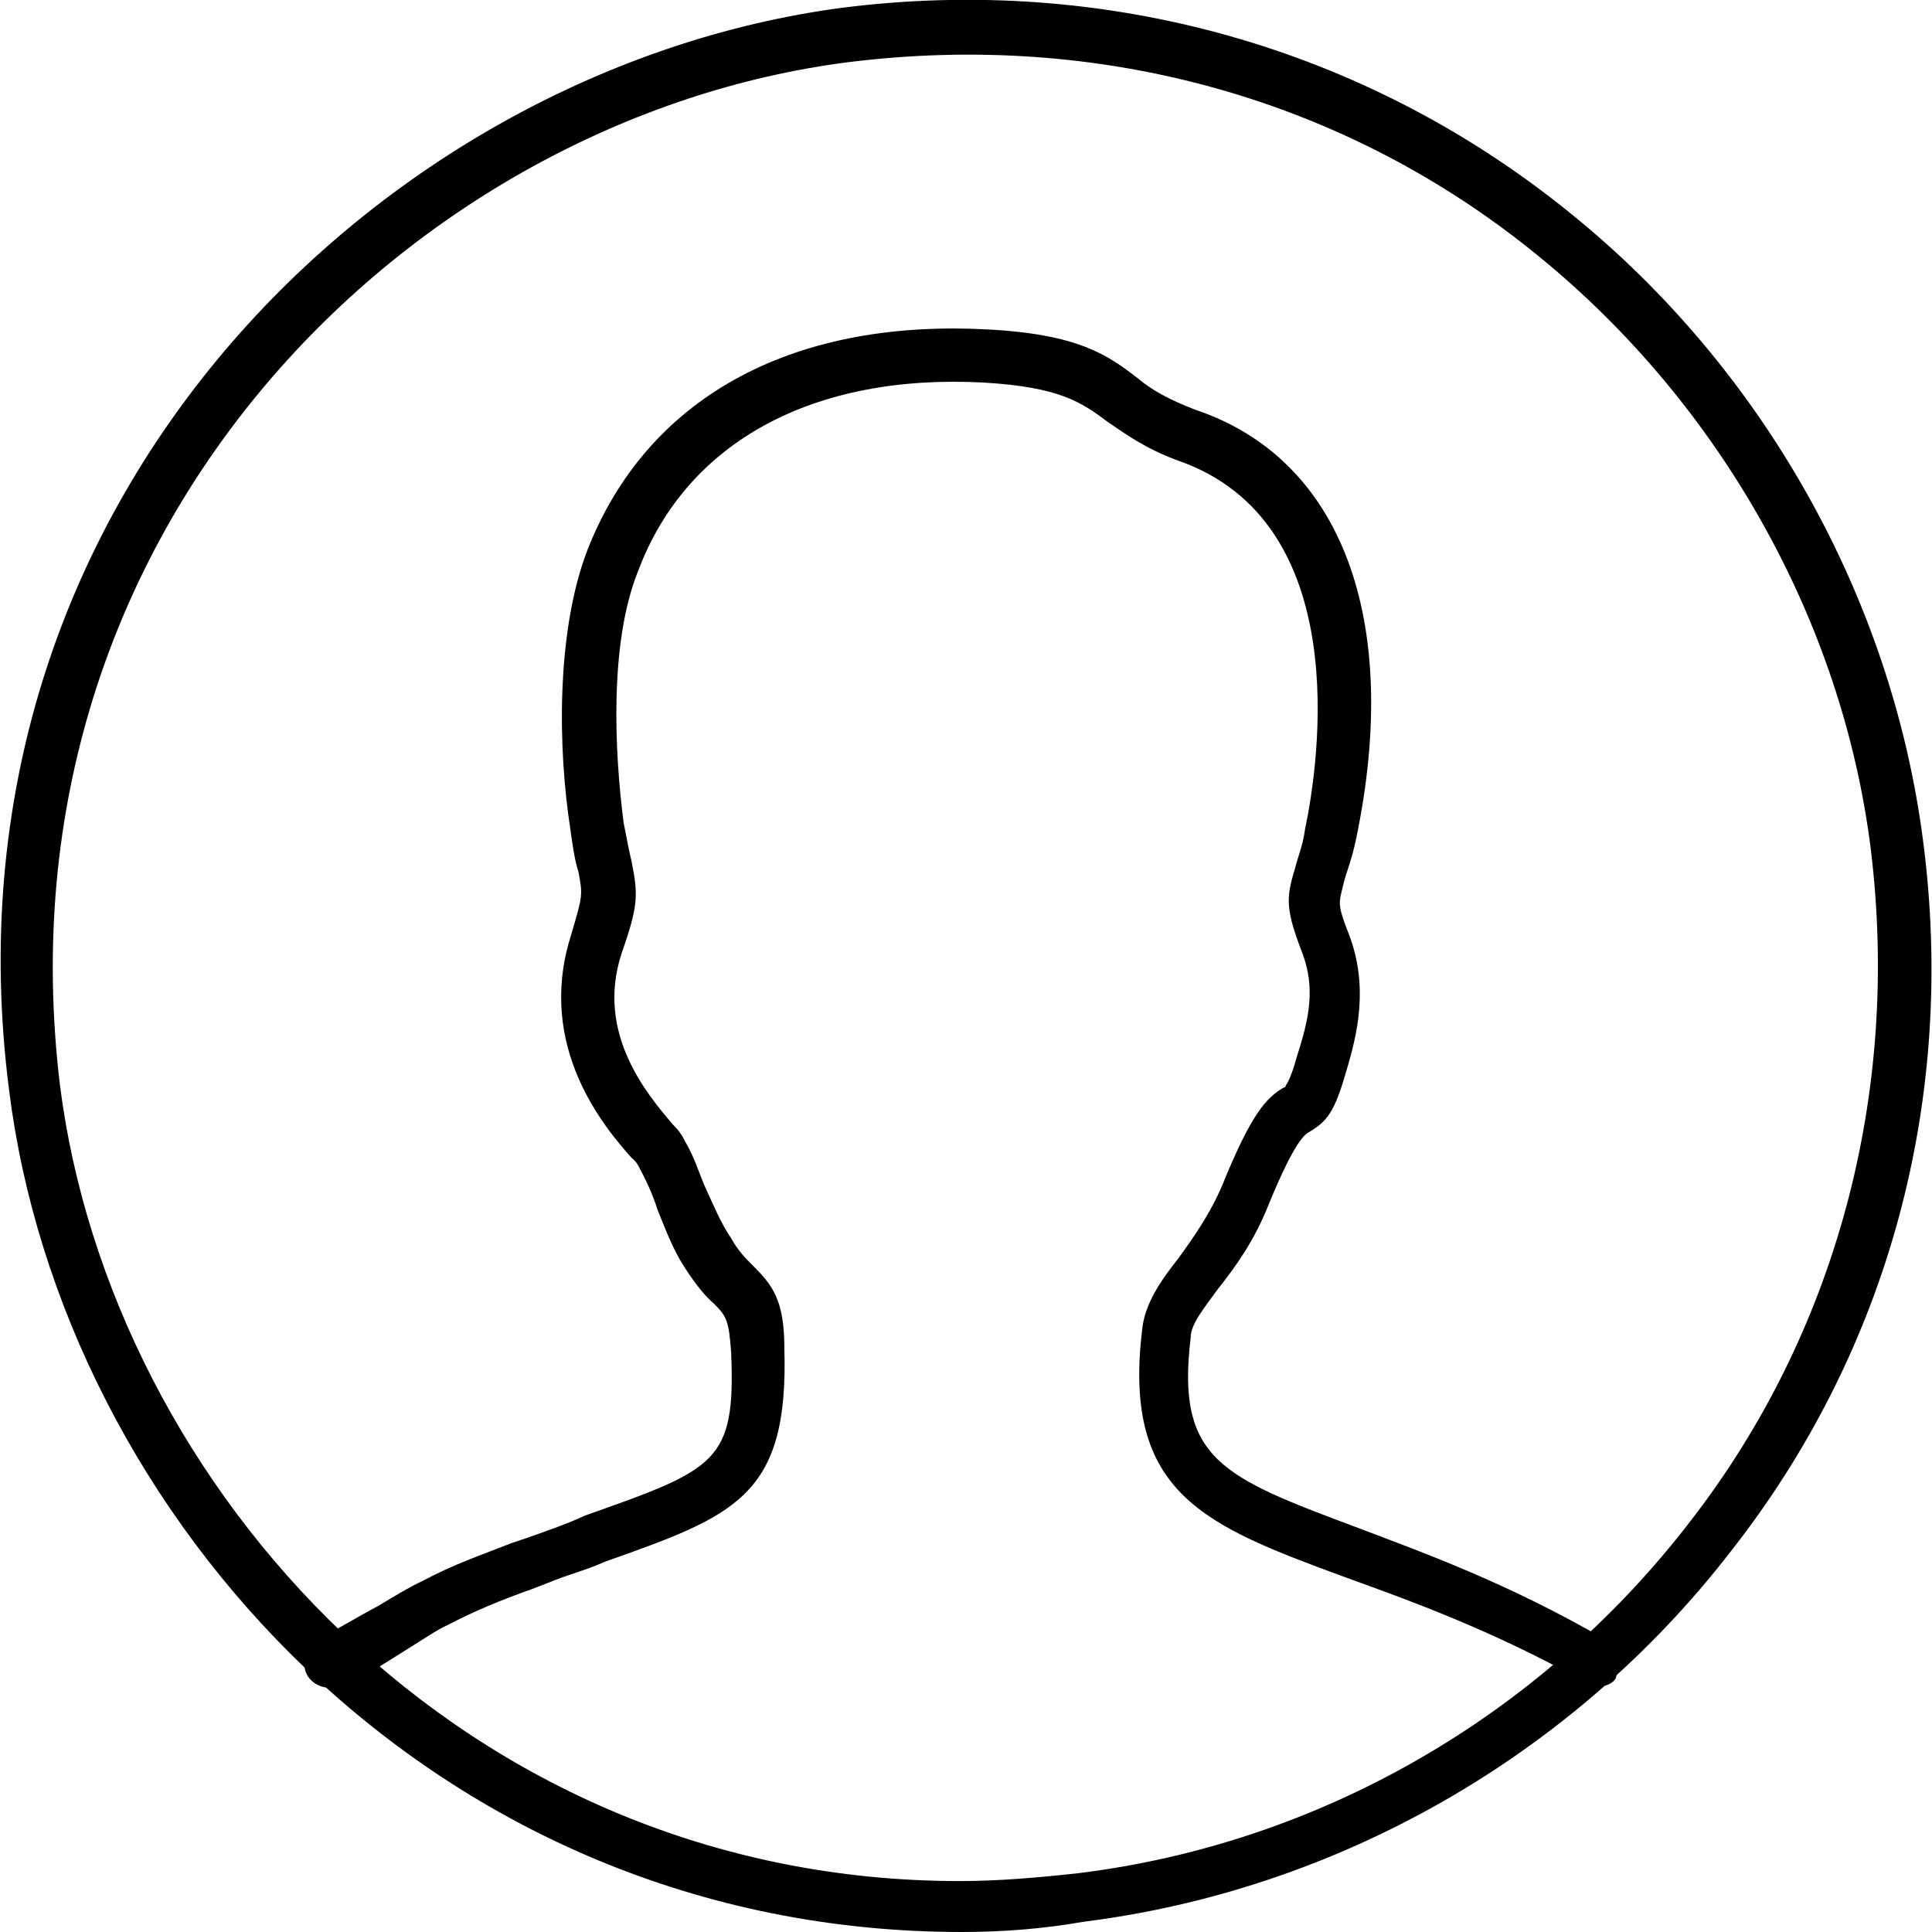
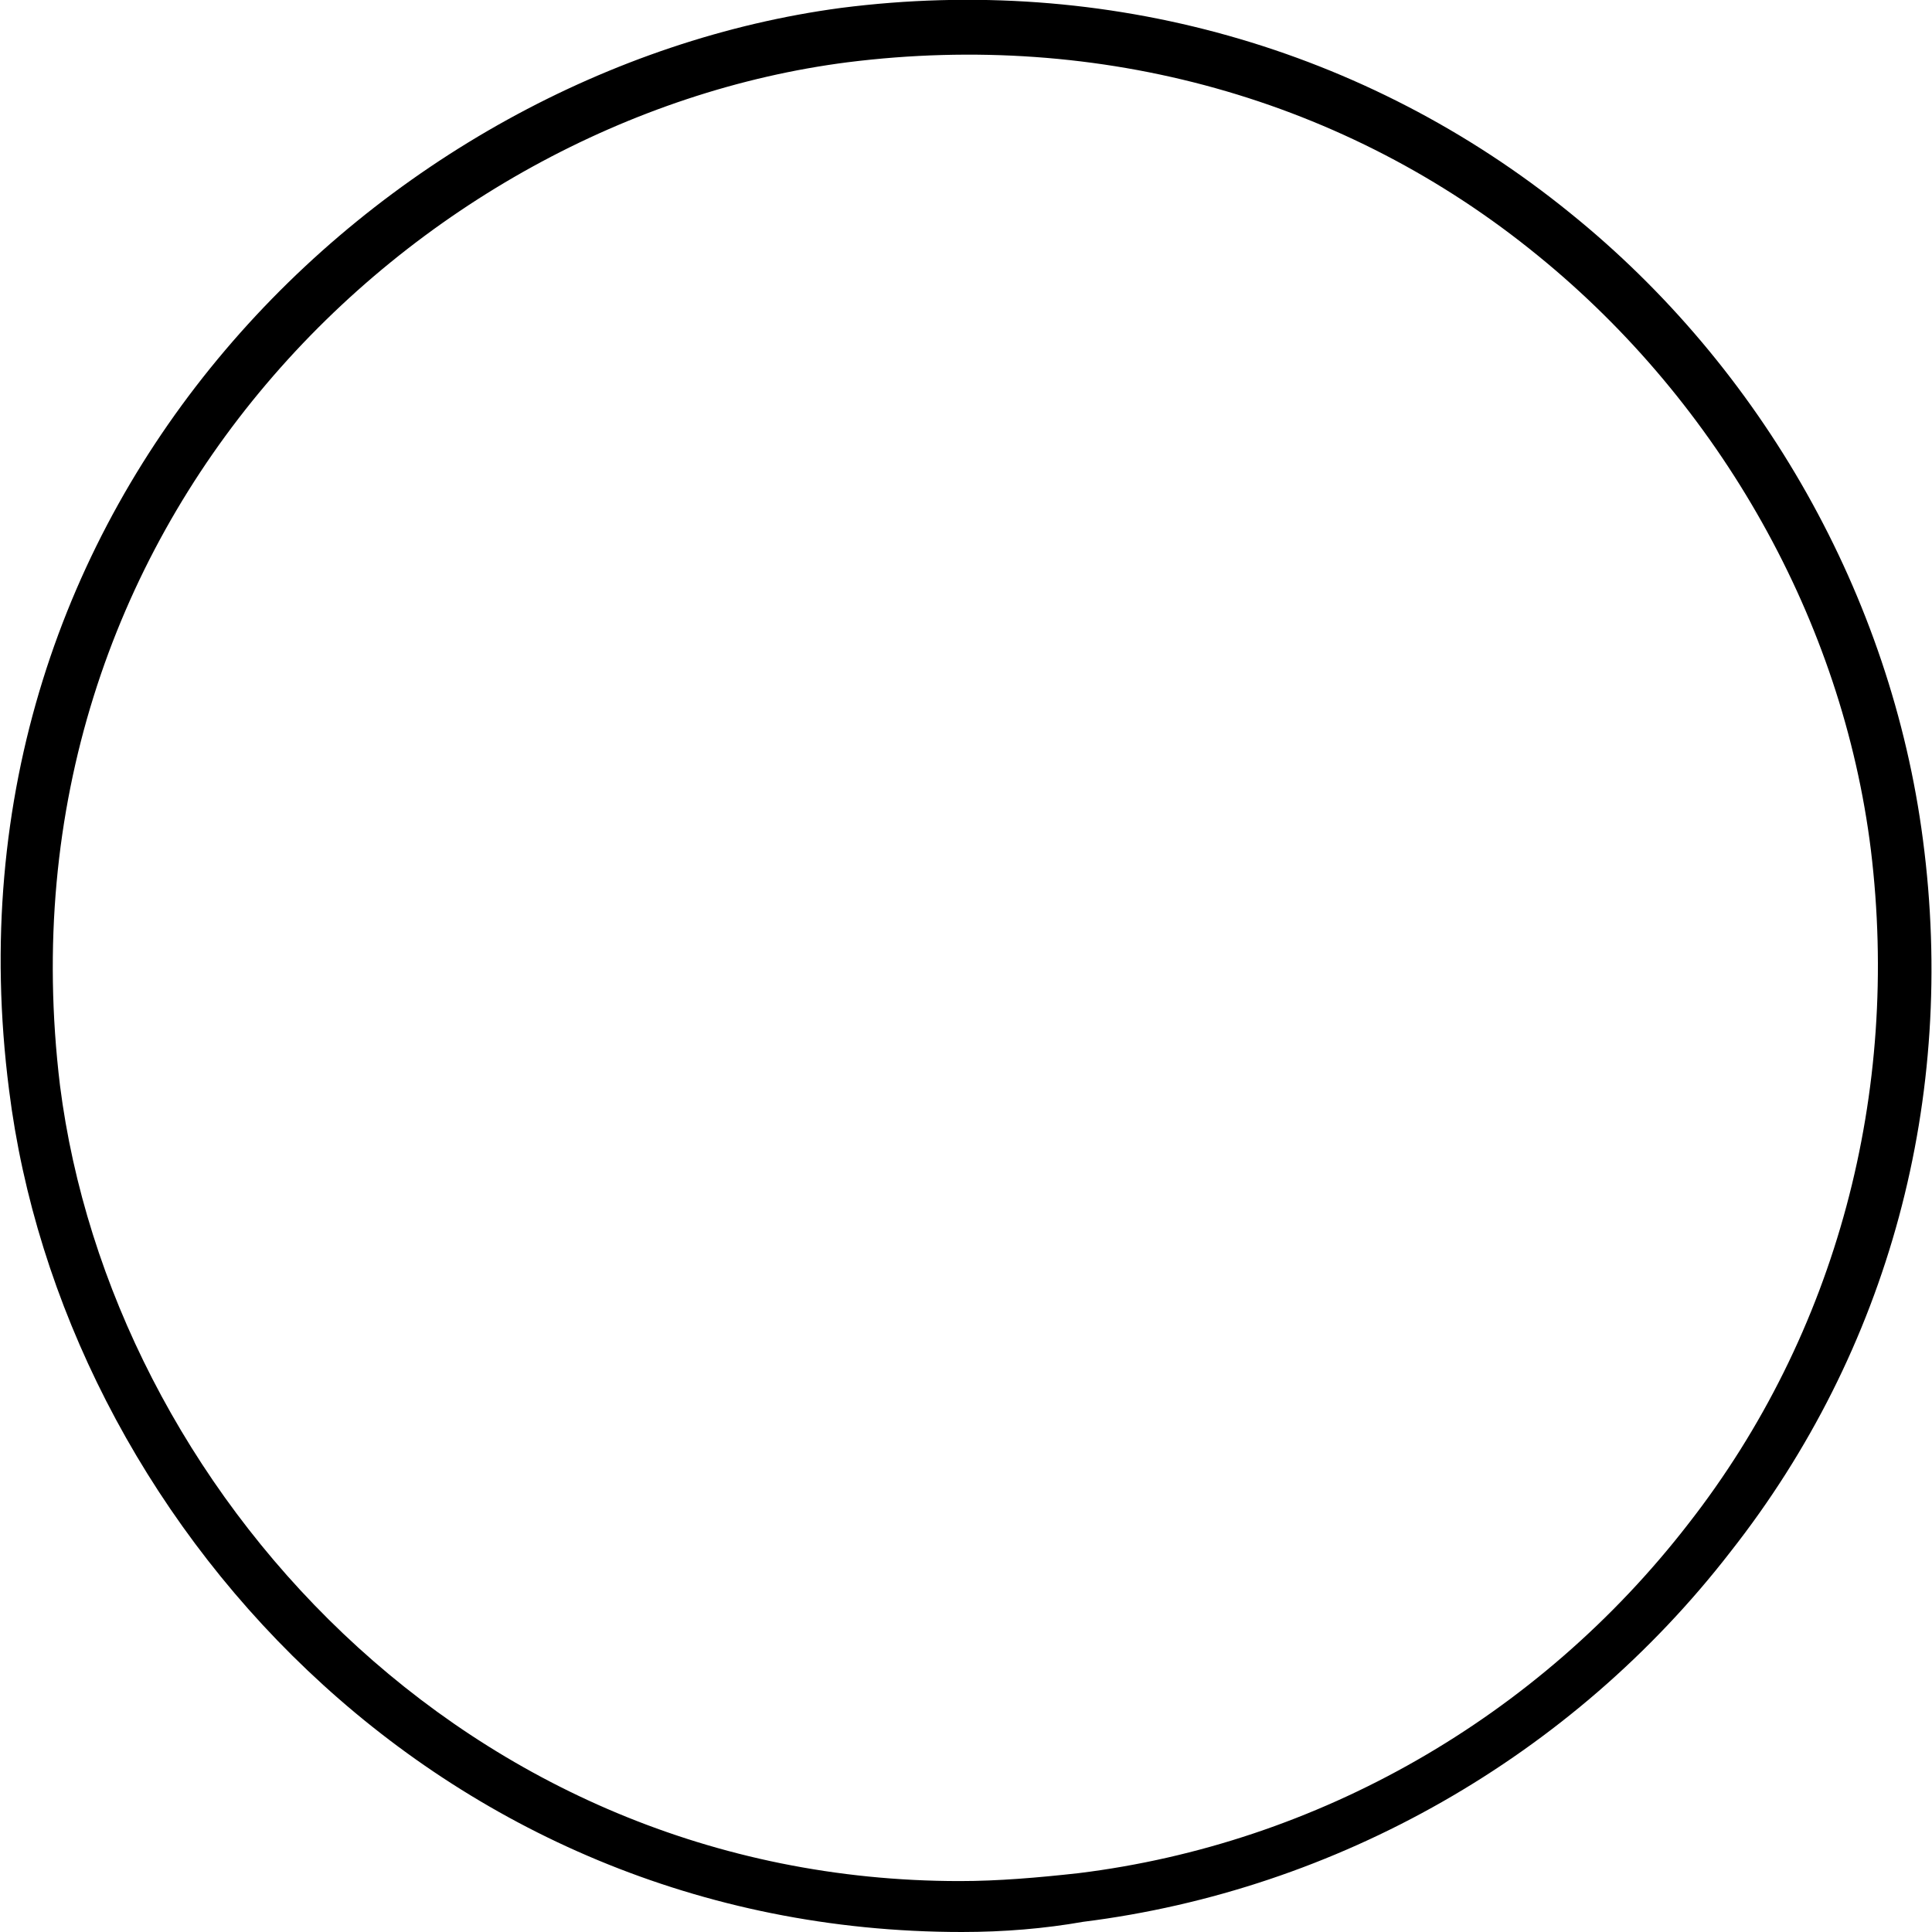
<svg xmlns="http://www.w3.org/2000/svg" clip-rule="evenodd" fill-rule="evenodd" height="512" viewBox="0 0 1707 1707" width="512">
  <g id="Layer_x0020_1">
    <g id="_293625384">
      <g>
        <g id="_293626032">
          <path d="m850 1707c-466 0-795-368-842-744-67-522 331-902 735-956 234-30 464 35 644 181 170 137 284 339 312 554 30 228-30 451-170 629-140 181-348 299-572 327-34 6-70 9-107 9zm-101-1652c-382 49-756 408-696 904 45 354 357 703 795 703 34 0 69-3 105-7 211-26 406-137 539-309 131-168 187-381 161-595-25-202-133-394-294-525-170-139-387-199-610-171z" />
        </g>
        <g id="_293623080">
-           <path d="m1413 1490c-4 0-9 0-11-3-84-47-157-73-215-94-122-45-195-73-178-217 2-24 17-45 32-64 13-18 28-39 39-65 26-64 39-77 54-86 0 0 2 0 2-2 0 0 4-4 10-26 11-34 16-60 5-90-15-39-15-49-7-75 2-9 7-20 9-35 13-62 43-272-112-326-30-11-47-24-62-34-24-18-43-31-110-35-150-8-262 52-305 166-26 64-21 161-13 223 3 15 5 26 7 34 6 30 6 39-9 82-23 71 24 125 45 150 7 7 9 11 11 15 9 15 13 30 19 43 7 15 13 30 22 43 6 11 13 18 19 24 17 17 28 30 28 73 4 131-43 148-159 189-15 7-32 11-51 19l-13 5c-28 10-50 19-75 32-9 4-22 13-35 21-21 13-43 28-60 33-13 4-26-2-30-13-4-13 2-26 13-30 11-5 32-18 51-28 15-9 28-17 39-22 28-15 52-23 80-34l12-4c20-7 37-13 52-20 116-41 133-47 129-144-2-28-4-32-15-43-7-6-15-15-26-32s-17-34-24-51c-4-13-10-26-17-39 0 0-2-4-6-7-24-27-84-98-54-195 11-37 11-37 7-58-3-9-5-22-7-37-11-70-13-174 15-247 52-133 178-204 352-195 82 4 108 23 134 43 13 11 28 19 51 28 129 43 183 185 142 380-4 19-9 30-11 39-4 17-6 17 5 45 17 45 8 86-3 122-10 35-17 43-32 52-4 2-13 8-36 64-13 33-30 56-45 75-13 18-24 31-24 43-13 108 28 123 148 168 58 22 133 49 219 99 11 6 15 19 9 32 0 4-7 9-15 9z" />
-         </g>
+           </g>
      </g>
    </g>
  </g>
</svg>